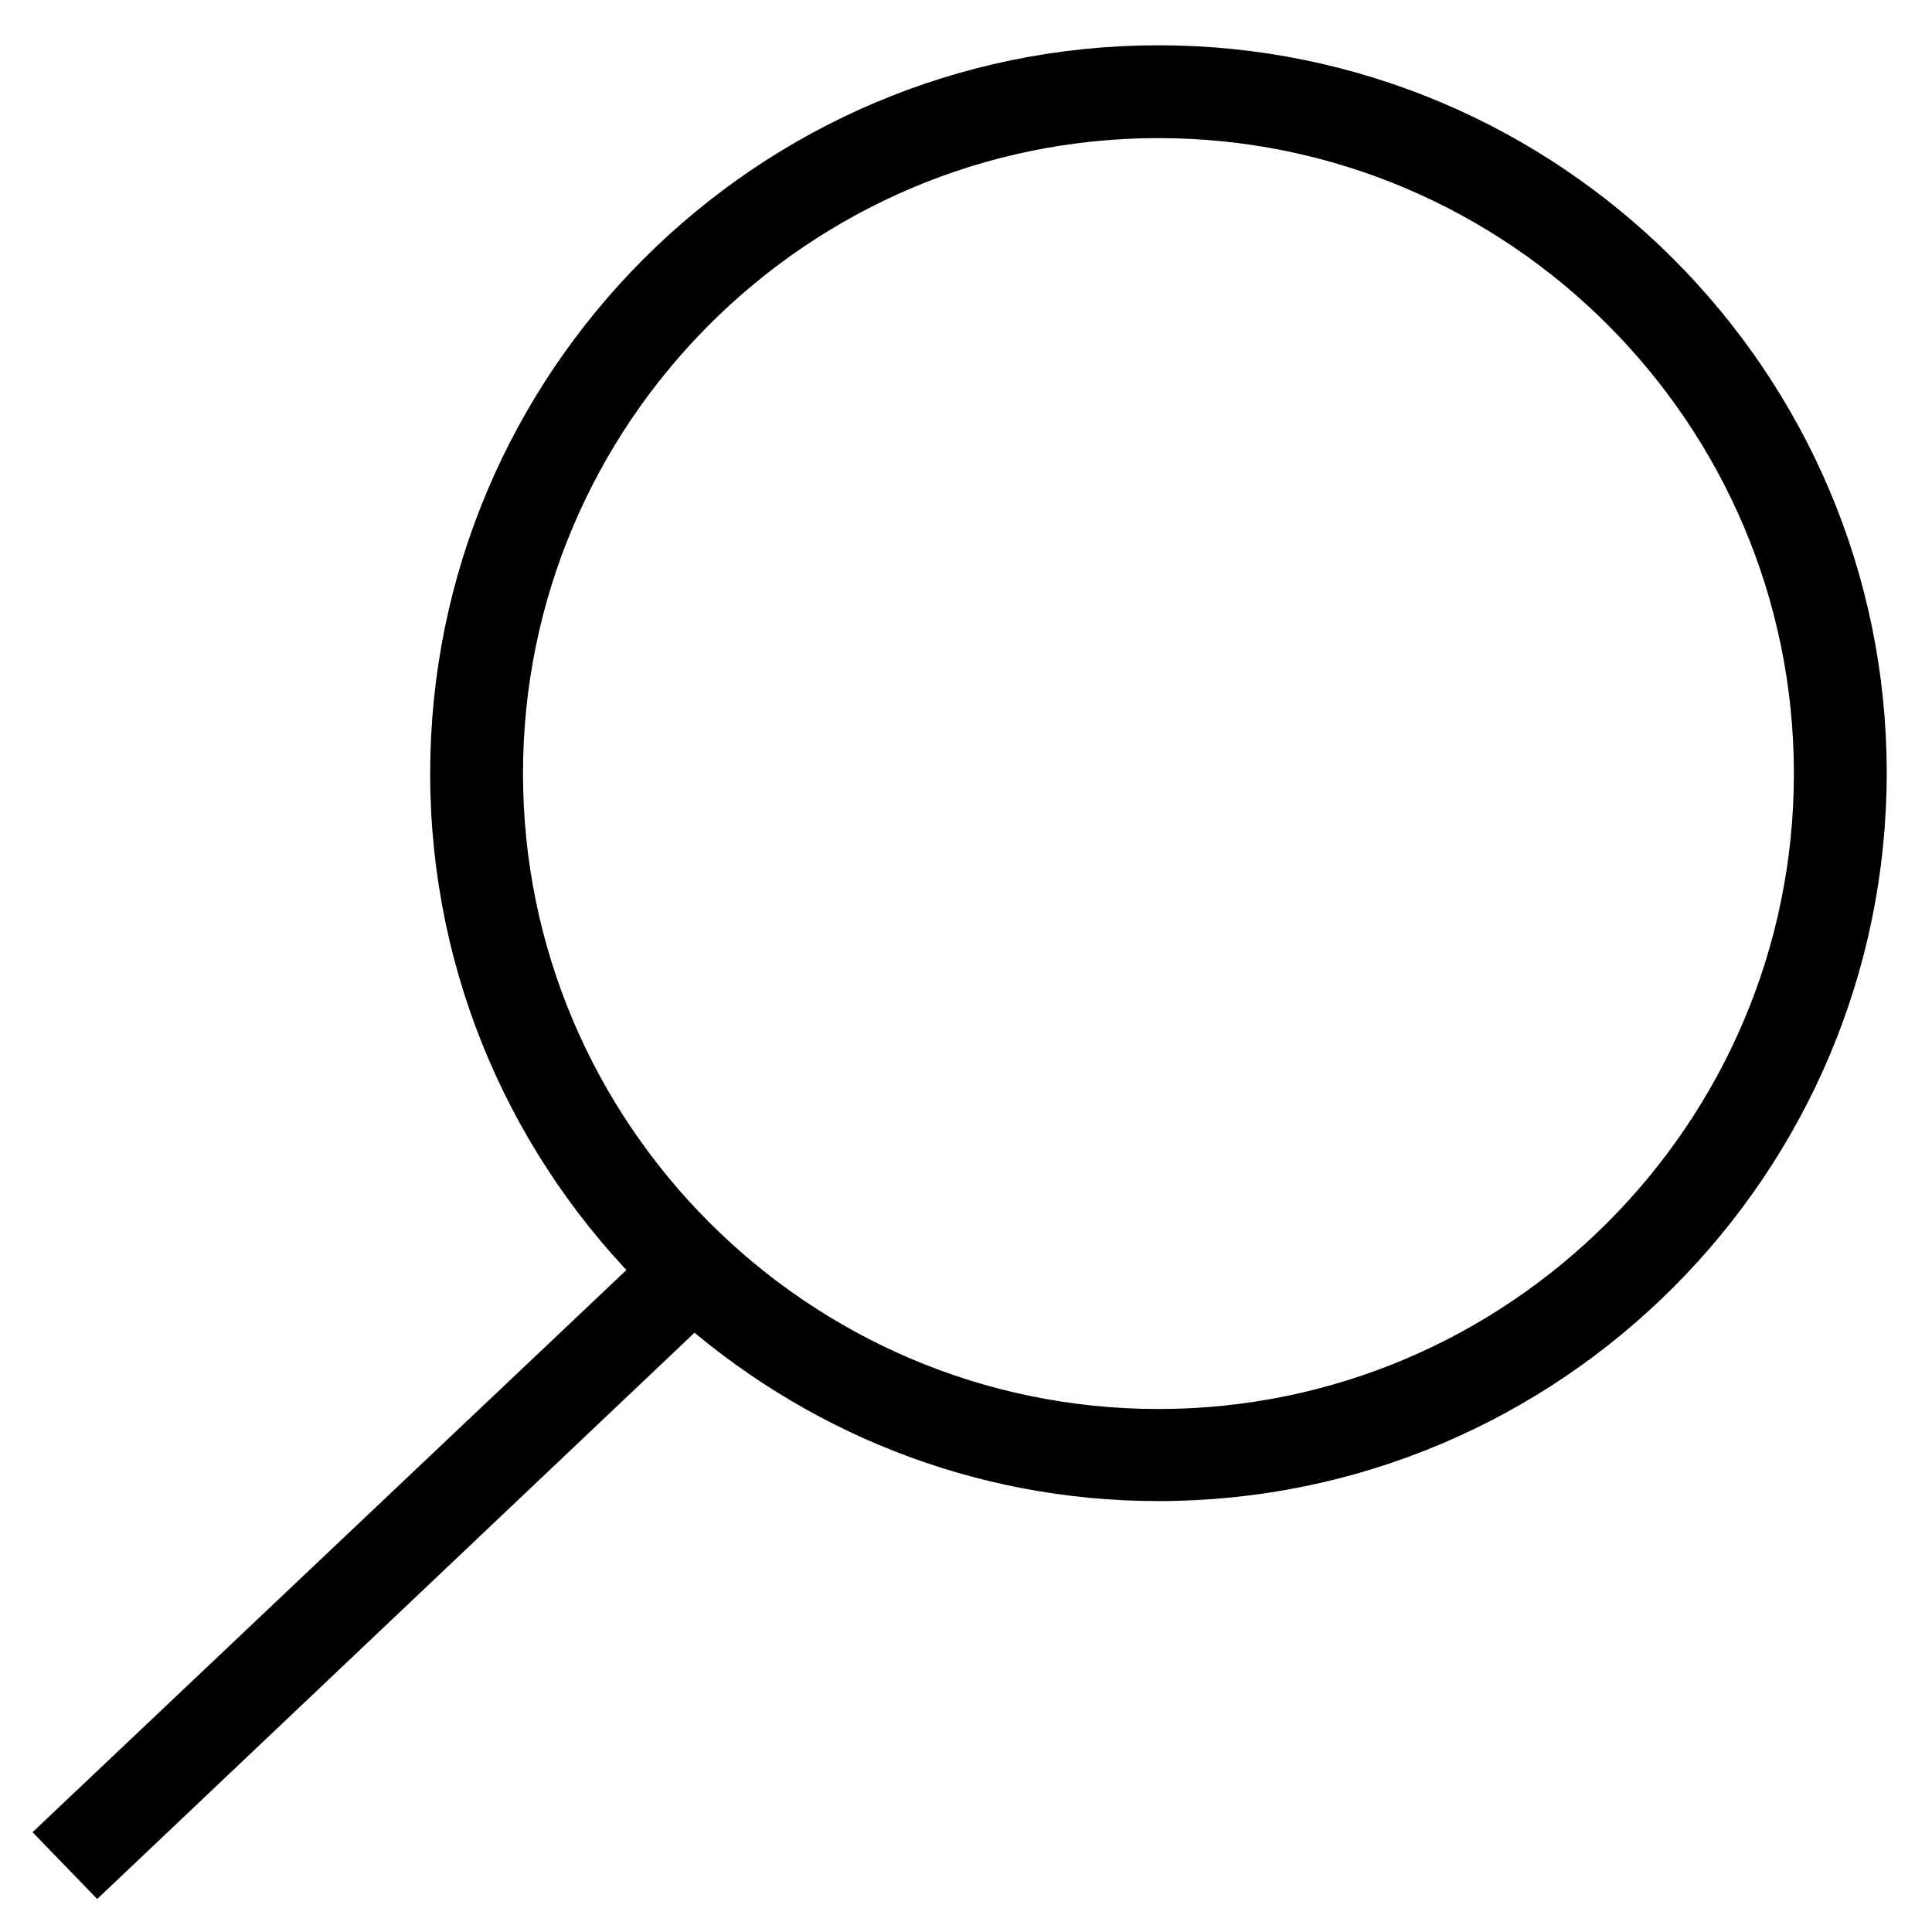
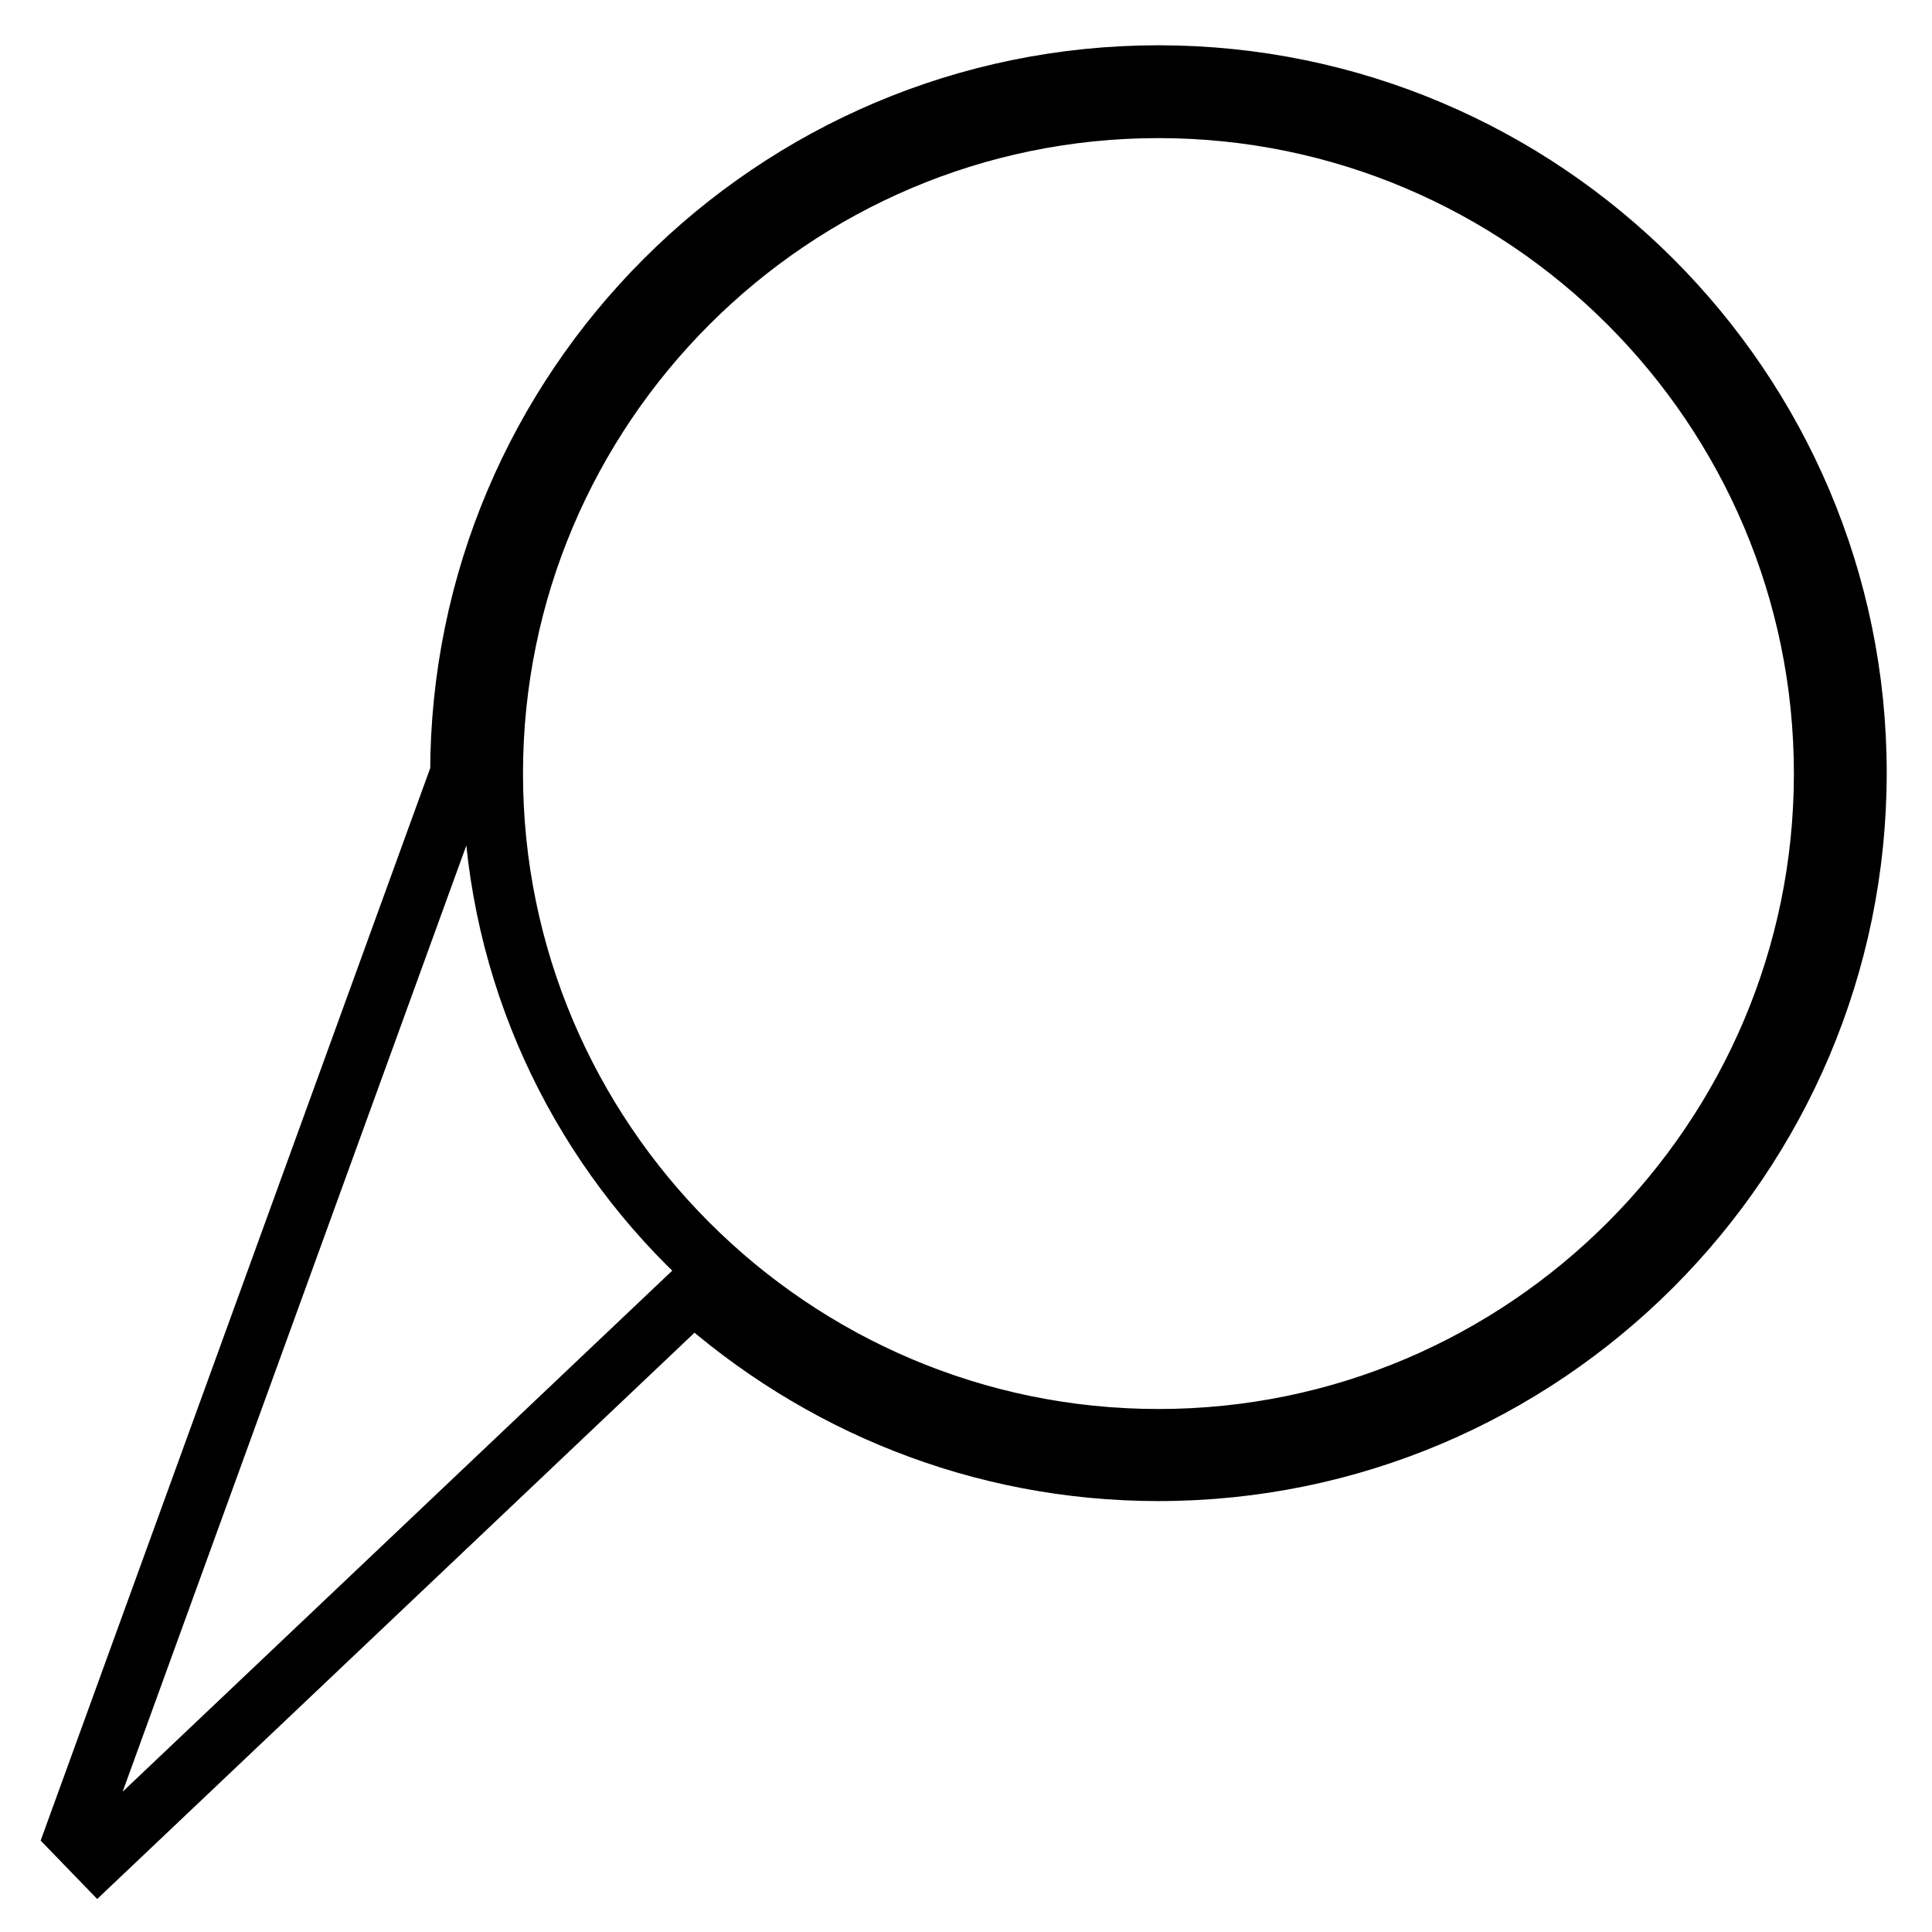
<svg xmlns="http://www.w3.org/2000/svg" version="1.1" x="0px" y="0px" viewBox="0 0 256 256" enable-background="new 0 0 256 256" xml:space="preserve">
  <g>
-     <path stroke-width="8" fill-opacity="0" stroke="#000000" d="M153.5,10c-51,0-92.5,41.5-92.5,92.5c0,25.8,10.6,49.1,27.7,65.9L10,242.9l3,3.1l78.9-74.8 c16.4,14.7,37.9,23.7,61.6,23.7c51,0,92.5-41.5,92.5-92.5C246,51.5,204.5,10,153.5,10z M153.5,190.7c-48.6,0-88.2-39.6-88.2-88.2 s39.6-88.2,88.2-88.2c48.6,0,88.2,39.6,88.2,88.2S202.1,190.7,153.5,190.7z" />
+     <path stroke-width="8" fill-opacity="0" stroke="#000000" d="M153.5,10c-51,0-92.5,41.5-92.5,92.5L10,242.9l3,3.1l78.9-74.8 c16.4,14.7,37.9,23.7,61.6,23.7c51,0,92.5-41.5,92.5-92.5C246,51.5,204.5,10,153.5,10z M153.5,190.7c-48.6,0-88.2-39.6-88.2-88.2 s39.6-88.2,88.2-88.2c48.6,0,88.2,39.6,88.2,88.2S202.1,190.7,153.5,190.7z" />
  </g>
</svg>